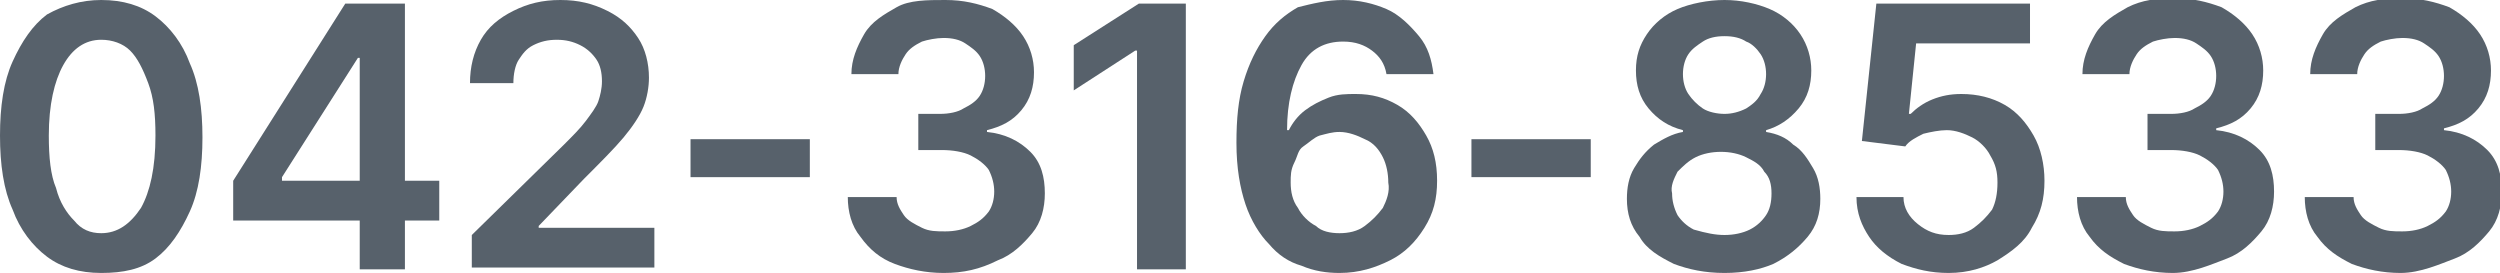
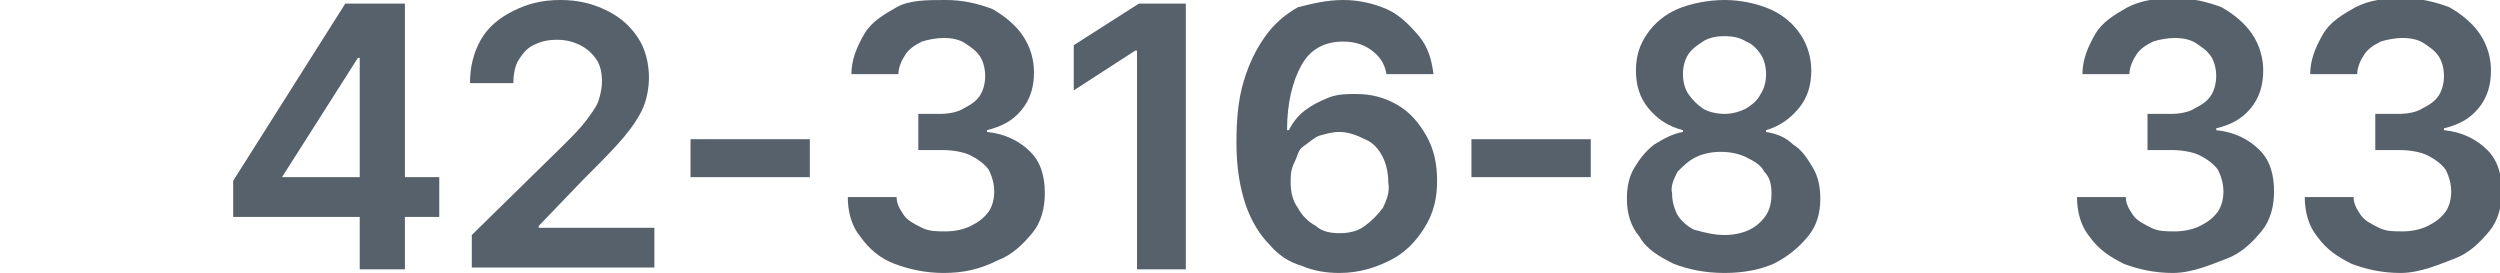
<svg xmlns="http://www.w3.org/2000/svg" version="1.1" id="レイヤー_1" x="0px" y="0px" viewBox="0 0 138.3 15.1" style="enable-background:new 0 0 138.3 15.1;" xml:space="preserve">
  <style type="text/css">
	.st0{fill:#57616B;}
</style>
  <g>
-     <path class="st0" d="M5.6,15.1c-1.2,0-2.2-0.3-3-0.9s-1.5-1.5-1.9-2.6C0.2,10.5,0,9.1,0,7.5c0-1.6,0.2-3,0.7-4.1s1.1-2,1.9-2.6   C3.5,0.3,4.5,0,5.6,0c1.2,0,2.2,0.3,3,0.9c0.8,0.6,1.5,1.5,1.9,2.6c0.5,1.1,0.7,2.5,0.7,4.1c0,1.6-0.2,3-0.7,4.1   c-0.5,1.1-1.1,2-1.9,2.6S6.8,15.1,5.6,15.1z M5.6,12.9c0.9,0,1.6-0.5,2.2-1.4c0.5-0.9,0.8-2.2,0.8-4c0-1.2-0.1-2.1-0.4-2.9   s-0.6-1.4-1-1.8s-1-0.6-1.6-0.6C4.7,2.2,4,2.7,3.5,3.6C3,4.5,2.7,5.8,2.7,7.5c0,1.2,0.1,2.2,0.4,2.9c0.2,0.8,0.6,1.4,1,1.8   C4.5,12.7,5,12.9,5.6,12.9z" />
-     <path class="st0" d="M12.9,12.1V10l6.2-9.8h1.8v3h-1.1l-4.2,6.6V10h8.7v2.2H12.9z M19.9,14.9v-3.4l0-0.9V0.2h2.5v14.7H19.9z" />
+     <path class="st0" d="M12.9,12.1V10l6.2-9.8h1.8v3h-1.1l-4.2,6.6h8.7v2.2H12.9z M19.9,14.9v-3.4l0-0.9V0.2h2.5v14.7H19.9z" />
    <path class="st0" d="M26.1,14.9v-1.9l5.1-5c0.5-0.5,0.9-0.9,1.2-1.3c0.3-0.4,0.6-0.8,0.7-1.1s0.2-0.7,0.2-1.1   c0-0.5-0.1-0.9-0.3-1.2c-0.2-0.3-0.5-0.6-0.9-0.8c-0.4-0.2-0.8-0.3-1.3-0.3c-0.5,0-0.9,0.1-1.3,0.3c-0.4,0.2-0.6,0.5-0.8,0.8   s-0.3,0.8-0.3,1.3H26c0-0.9,0.2-1.7,0.6-2.4c0.4-0.7,1-1.2,1.8-1.6S30,0,31,0c1,0,1.8,0.2,2.6,0.6s1.3,0.9,1.7,1.5   c0.4,0.6,0.6,1.4,0.6,2.2c0,0.5-0.1,1.1-0.3,1.6C35.4,6.4,35,7,34.5,7.6c-0.5,0.6-1.3,1.4-2.2,2.3l-2.5,2.6v0.1h6.4v2.2H26.1z" />
    <path class="st0" d="M44.8,7.7v2.1h-6.6V7.7H44.8z" />
    <path class="st0" d="M52.2,15.1c-1,0-1.9-0.2-2.7-0.5s-1.4-0.8-1.9-1.5c-0.5-0.6-0.7-1.4-0.7-2.2h2.7c0,0.4,0.2,0.7,0.4,1   c0.2,0.3,0.6,0.5,1,0.7s0.8,0.2,1.3,0.2c0.5,0,1-0.1,1.4-0.3c0.4-0.2,0.7-0.4,1-0.8c0.2-0.3,0.3-0.7,0.3-1.1c0-0.4-0.1-0.8-0.3-1.2   c-0.2-0.3-0.6-0.6-1-0.8c-0.4-0.2-1-0.3-1.6-0.3h-1.3v-2H52c0.5,0,1-0.1,1.3-0.3c0.4-0.2,0.7-0.4,0.9-0.7c0.2-0.3,0.3-0.7,0.3-1.1   c0-0.4-0.1-0.8-0.3-1.1s-0.5-0.5-0.8-0.7c-0.3-0.2-0.7-0.3-1.2-0.3c-0.4,0-0.9,0.1-1.2,0.2c-0.4,0.2-0.7,0.4-0.9,0.7   s-0.4,0.7-0.4,1.1h-2.6c0-0.8,0.3-1.5,0.7-2.2s1.1-1.1,1.8-1.5S51.3,0,52.3,0c1,0,1.8,0.2,2.6,0.5c0.7,0.4,1.3,0.9,1.7,1.5   c0.4,0.6,0.6,1.3,0.6,2c0,0.8-0.2,1.5-0.7,2.1c-0.5,0.6-1.1,0.9-1.9,1.1v0.1c1,0.1,1.8,0.5,2.4,1.1c0.6,0.6,0.8,1.4,0.8,2.3   c0,0.8-0.2,1.6-0.7,2.2c-0.5,0.6-1.1,1.2-1.9,1.5C54.2,14.9,53.3,15.1,52.2,15.1z" />
    <path class="st0" d="M65.6,0.2v14.7h-2.7V2.8h-0.1L59.4,5V2.5L63,0.2H65.6z" />
    <path class="st0" d="M74.1,15.1c-0.7,0-1.4-0.1-2.1-0.4c-0.7-0.2-1.3-0.6-1.8-1.2c-0.5-0.5-1-1.3-1.3-2.2c-0.3-0.9-0.5-2-0.5-3.4   c0-1.3,0.1-2.4,0.4-3.4s0.7-1.8,1.2-2.5c0.5-0.7,1.1-1.2,1.8-1.6C72.6,0.2,73.4,0,74.3,0c0.9,0,1.7,0.2,2.4,0.5S78,1.4,78.5,2   s0.7,1.3,0.8,2.1h-2.6c-0.1-0.6-0.4-1-0.8-1.3s-0.9-0.5-1.6-0.5c-1,0-1.8,0.4-2.3,1.3s-0.8,2.1-0.8,3.6h0.1   c0.2-0.4,0.5-0.8,0.9-1.1c0.4-0.3,0.8-0.5,1.3-0.7c0.5-0.2,1-0.2,1.5-0.2c0.9,0,1.6,0.2,2.3,0.6c0.7,0.4,1.2,1,1.6,1.7   s0.6,1.5,0.6,2.5c0,1-0.2,1.8-0.7,2.6s-1.1,1.4-1.9,1.8C76.1,14.8,75.2,15.1,74.1,15.1z M74.1,12.9c0.5,0,1-0.1,1.4-0.4   s0.7-0.6,1-1c0.2-0.4,0.4-0.9,0.3-1.4c0-0.5-0.1-1-0.3-1.4c-0.2-0.4-0.5-0.8-1-1c-0.4-0.2-0.9-0.4-1.4-0.4c-0.4,0-0.7,0.1-1.1,0.2   c-0.3,0.1-0.6,0.4-0.9,0.6S71.8,8.6,71.6,9s-0.2,0.7-0.2,1.1c0,0.5,0.1,1,0.4,1.4c0.2,0.4,0.6,0.8,1,1   C73.1,12.8,73.6,12.9,74.1,12.9z" />
    <path class="st0" d="M88,7.7v2.1h-6.6V7.7H88z" />
    <path class="st0" d="M95.4,15.1c-1.1,0-2-0.2-2.8-0.5c-0.8-0.4-1.5-0.8-1.9-1.5c-0.5-0.6-0.7-1.3-0.7-2.1c0-0.6,0.1-1.2,0.4-1.7   c0.3-0.5,0.6-0.9,1.1-1.3c0.5-0.3,1-0.6,1.6-0.7V7.2C92.3,7,91.7,6.6,91.2,6s-0.7-1.3-0.7-2.1c0-0.8,0.2-1.4,0.6-2   c0.4-0.6,1-1.1,1.7-1.4S94.5,0,95.4,0c0.9,0,1.8,0.2,2.5,0.5s1.3,0.8,1.7,1.4c0.4,0.6,0.6,1.3,0.6,2c0,0.8-0.2,1.5-0.7,2.1   c-0.5,0.6-1.1,1-1.8,1.2v0.1c0.6,0.1,1.1,0.3,1.5,0.7c0.5,0.3,0.8,0.8,1.1,1.3c0.3,0.5,0.4,1.1,0.4,1.7c0,0.8-0.2,1.5-0.7,2.1   c-0.5,0.6-1.1,1.1-1.9,1.5C97.4,14.9,96.5,15.1,95.4,15.1z M95.4,13c0.5,0,1-0.1,1.4-0.3c0.4-0.2,0.7-0.5,0.9-0.8   c0.2-0.3,0.3-0.7,0.3-1.2c0-0.5-0.1-0.9-0.4-1.2c-0.2-0.4-0.6-0.6-1-0.8c-0.4-0.2-0.9-0.3-1.4-0.3c-0.5,0-1,0.1-1.4,0.3   s-0.7,0.5-1,0.8c-0.2,0.4-0.4,0.8-0.3,1.2c0,0.4,0.1,0.8,0.3,1.2c0.2,0.3,0.5,0.6,0.9,0.8C94.4,12.9,94.9,13,95.4,13z M95.4,6.3   c0.4,0,0.8-0.1,1.2-0.3c0.3-0.2,0.6-0.4,0.8-0.8c0.2-0.3,0.3-0.7,0.3-1.1c0-0.4-0.1-0.8-0.3-1.1c-0.2-0.3-0.5-0.6-0.8-0.7   c-0.3-0.2-0.7-0.3-1.2-0.3c-0.5,0-0.9,0.1-1.2,0.3s-0.6,0.4-0.8,0.7c-0.2,0.3-0.3,0.7-0.3,1.1c0,0.4,0.1,0.8,0.3,1.1   c0.2,0.3,0.5,0.6,0.8,0.8S95,6.3,95.4,6.3z" />
-     <path class="st0" d="M107.8,15.1c-1,0-1.8-0.2-2.6-0.5c-0.8-0.4-1.4-0.9-1.8-1.5c-0.4-0.6-0.7-1.3-0.7-2.2h2.6   c0,0.6,0.3,1.1,0.8,1.5c0.5,0.4,1,0.6,1.7,0.6c0.5,0,1-0.1,1.4-0.4s0.7-0.6,1-1c0.2-0.4,0.3-0.9,0.3-1.5c0-0.6-0.1-1-0.4-1.5   c-0.2-0.4-0.6-0.8-1-1c-0.4-0.2-0.9-0.4-1.4-0.4c-0.4,0-0.9,0.1-1.3,0.2c-0.4,0.2-0.8,0.4-1,0.7L103,7.8l0.8-7.6h8.5v2.2H106   l-0.4,3.9h0.1c0.3-0.3,0.7-0.6,1.2-0.8c0.5-0.2,1-0.3,1.6-0.3c0.9,0,1.7,0.2,2.4,0.6c0.7,0.4,1.2,1,1.6,1.7   c0.4,0.7,0.6,1.6,0.6,2.5c0,1-0.2,1.8-0.7,2.6c-0.4,0.8-1.1,1.3-1.9,1.8C109.8,14.8,108.9,15.1,107.8,15.1z" />
    <path class="st0" d="M120.2,15.1c-1,0-1.9-0.2-2.7-0.5c-0.8-0.4-1.4-0.8-1.9-1.5c-0.5-0.6-0.7-1.4-0.7-2.2h2.7c0,0.4,0.2,0.7,0.4,1   c0.2,0.3,0.6,0.5,1,0.7s0.8,0.2,1.3,0.2c0.5,0,1-0.1,1.4-0.3s0.7-0.4,1-0.8c0.2-0.3,0.3-0.7,0.3-1.1c0-0.4-0.1-0.8-0.3-1.2   c-0.2-0.3-0.6-0.6-1-0.8c-0.4-0.2-1-0.3-1.6-0.3h-1.3v-2h1.3c0.5,0,1-0.1,1.3-0.3c0.4-0.2,0.7-0.4,0.9-0.7c0.2-0.3,0.3-0.7,0.3-1.1   c0-0.4-0.1-0.8-0.3-1.1s-0.5-0.5-0.8-0.7c-0.3-0.2-0.7-0.3-1.2-0.3c-0.4,0-0.9,0.1-1.2,0.2c-0.4,0.2-0.7,0.4-0.9,0.7   c-0.2,0.3-0.4,0.7-0.4,1.1h-2.6c0-0.8,0.3-1.5,0.7-2.2s1.1-1.1,1.8-1.5c0.8-0.4,1.6-0.5,2.6-0.5c1,0,1.8,0.2,2.6,0.5   c0.7,0.4,1.3,0.9,1.7,1.5c0.4,0.6,0.6,1.3,0.6,2c0,0.8-0.2,1.5-0.7,2.1c-0.5,0.6-1.1,0.9-1.9,1.1v0.1c1,0.1,1.8,0.5,2.4,1.1   c0.6,0.6,0.8,1.4,0.8,2.3c0,0.8-0.2,1.6-0.7,2.2c-0.5,0.6-1.1,1.2-1.9,1.5S121.3,15.1,120.2,15.1z" />
    <path class="st0" d="M132.8,15.1c-1,0-1.9-0.2-2.7-0.5c-0.8-0.4-1.4-0.8-1.9-1.5c-0.5-0.6-0.7-1.4-0.7-2.2h2.7c0,0.4,0.2,0.7,0.4,1   c0.2,0.3,0.6,0.5,1,0.7s0.8,0.2,1.3,0.2c0.5,0,1-0.1,1.4-0.3s0.7-0.4,1-0.8c0.2-0.3,0.3-0.7,0.3-1.1c0-0.4-0.1-0.8-0.3-1.2   c-0.2-0.3-0.6-0.6-1-0.8c-0.4-0.2-1-0.3-1.6-0.3h-1.3v-2h1.3c0.5,0,1-0.1,1.3-0.3c0.4-0.2,0.7-0.4,0.9-0.7c0.2-0.3,0.3-0.7,0.3-1.1   c0-0.4-0.1-0.8-0.3-1.1s-0.5-0.5-0.8-0.7c-0.3-0.2-0.7-0.3-1.2-0.3c-0.4,0-0.9,0.1-1.2,0.2c-0.4,0.2-0.7,0.4-0.9,0.7   c-0.2,0.3-0.4,0.7-0.4,1.1h-2.6c0-0.8,0.3-1.5,0.7-2.2s1.1-1.1,1.8-1.5c0.8-0.4,1.6-0.5,2.6-0.5c1,0,1.8,0.2,2.6,0.5   c0.7,0.4,1.3,0.9,1.7,1.5c0.4,0.6,0.6,1.3,0.6,2c0,0.8-0.2,1.5-0.7,2.1c-0.5,0.6-1.1,0.9-1.9,1.1v0.1c1,0.1,1.8,0.5,2.4,1.1   c0.6,0.6,0.8,1.4,0.8,2.3c0,0.8-0.2,1.6-0.7,2.2c-0.5,0.6-1.1,1.2-1.9,1.5S133.9,15.1,132.8,15.1z" />
  </g>
</svg>